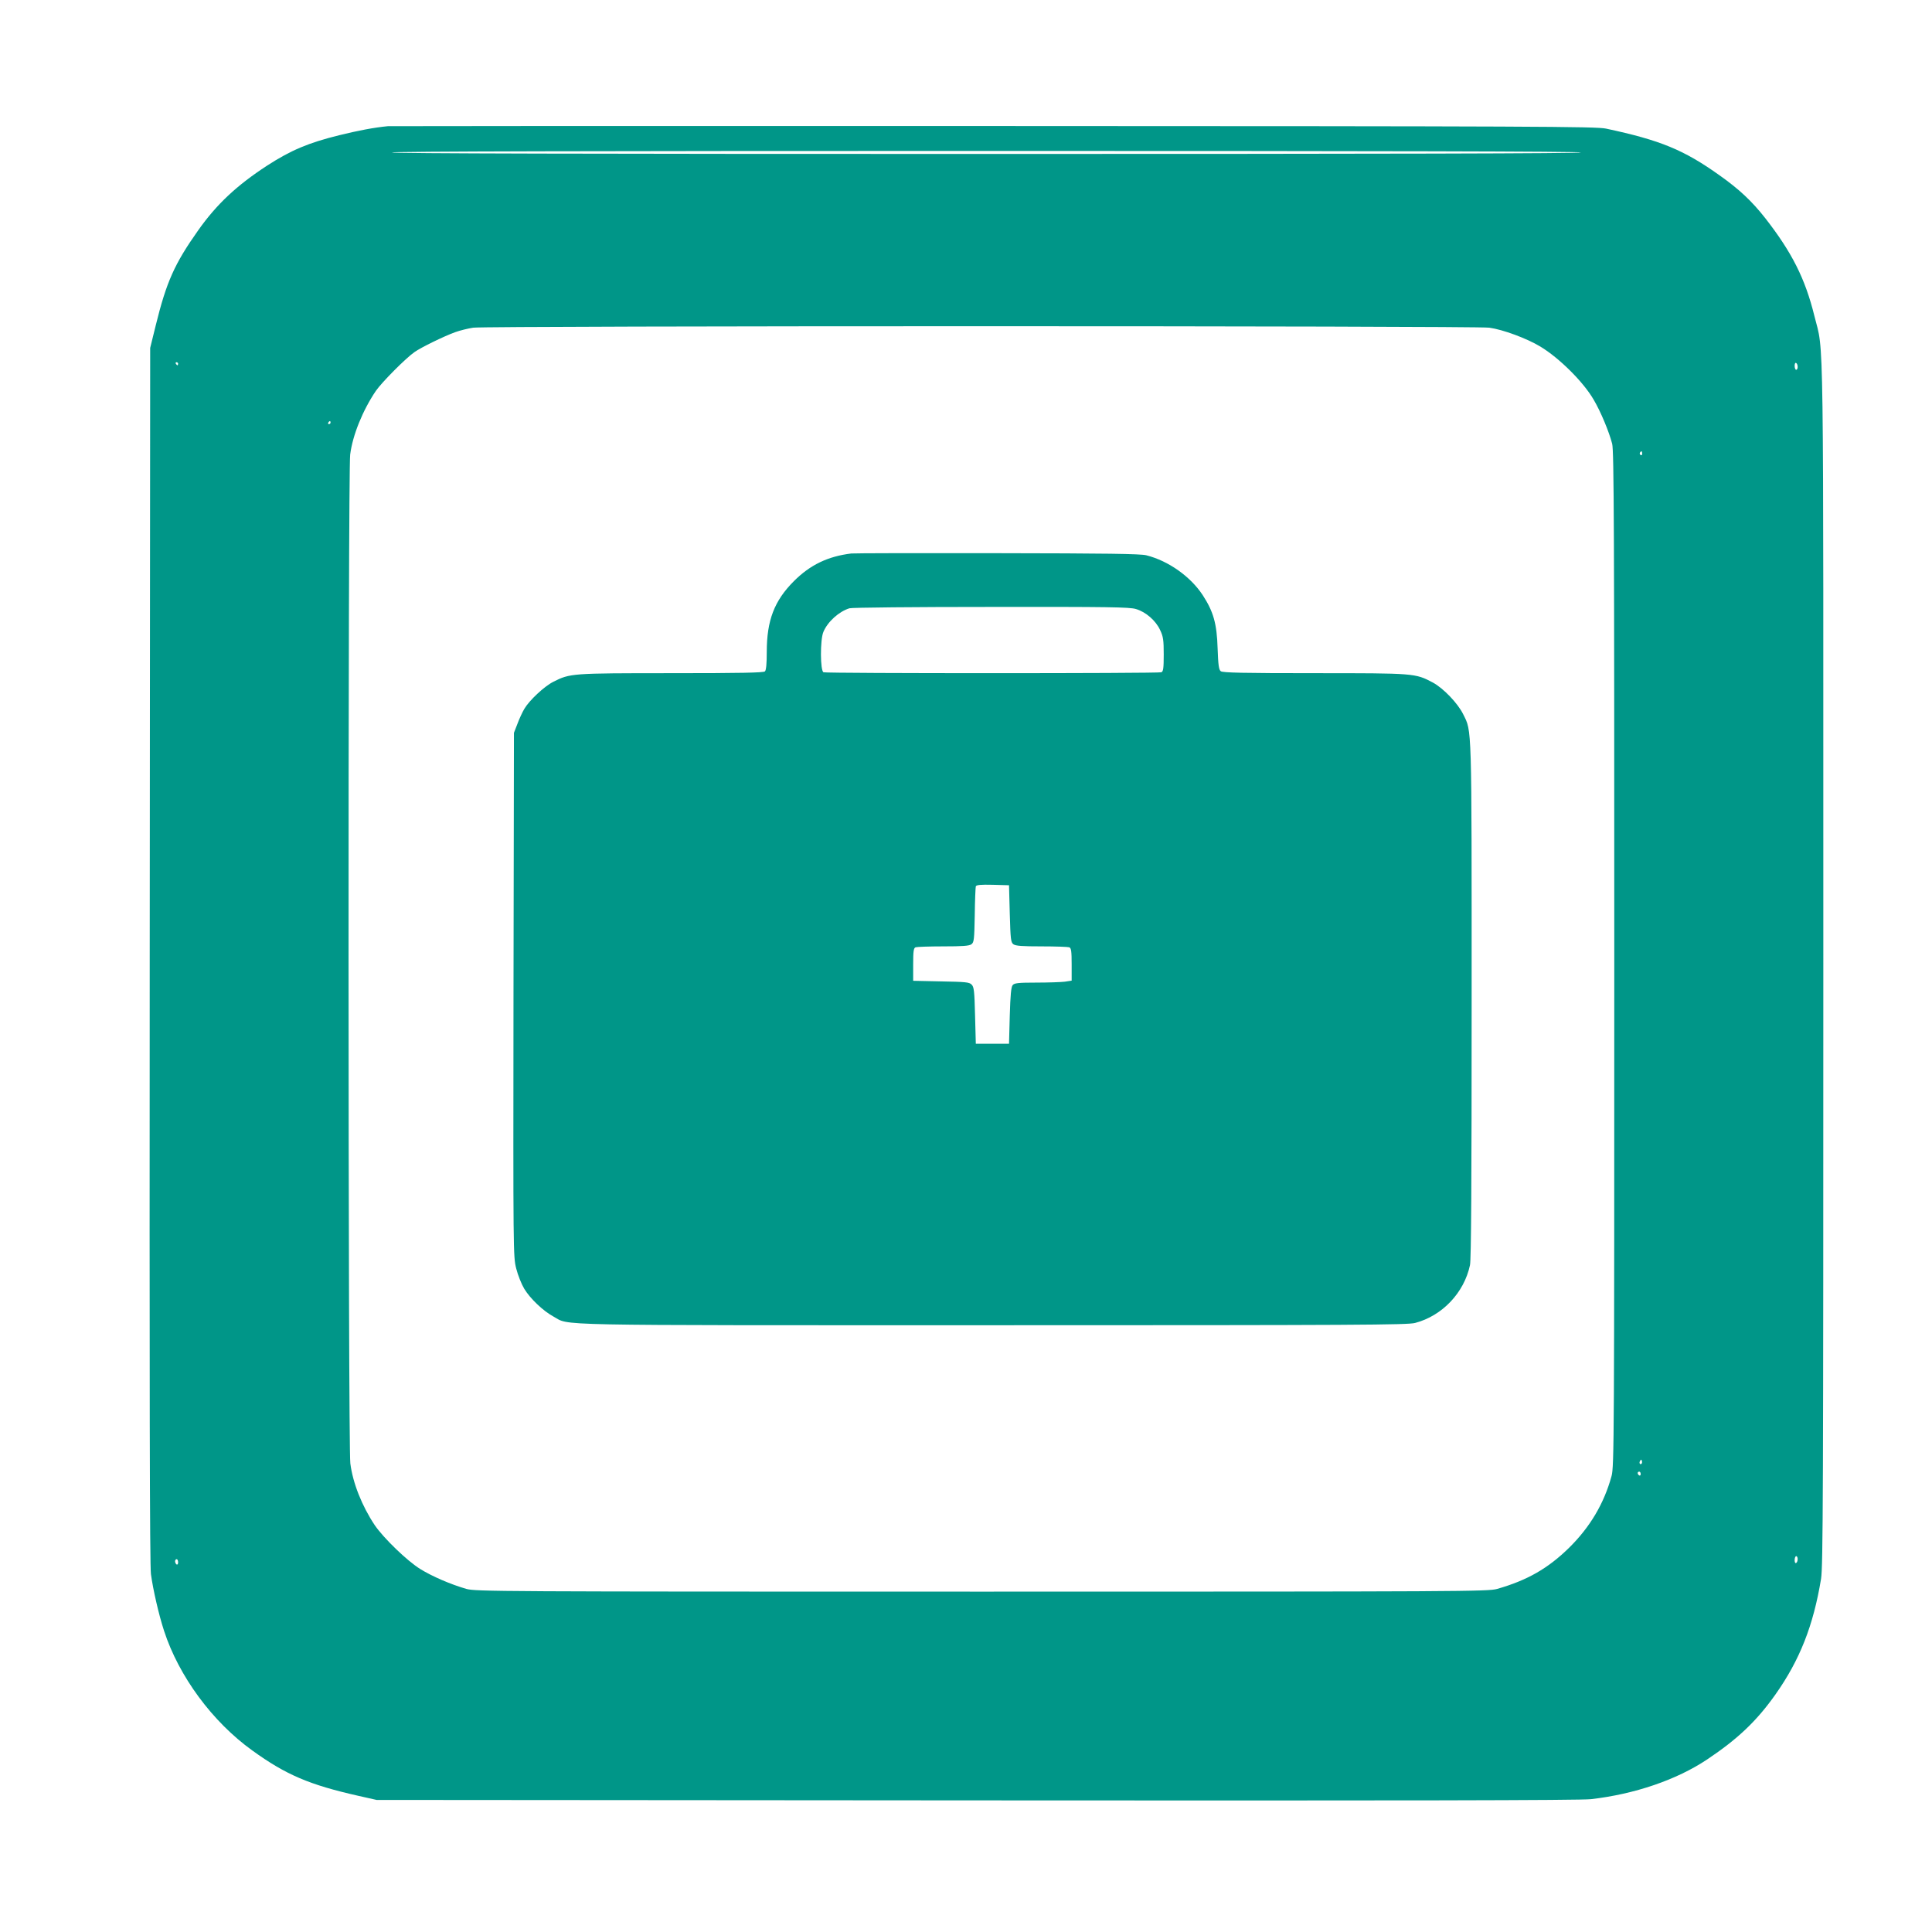
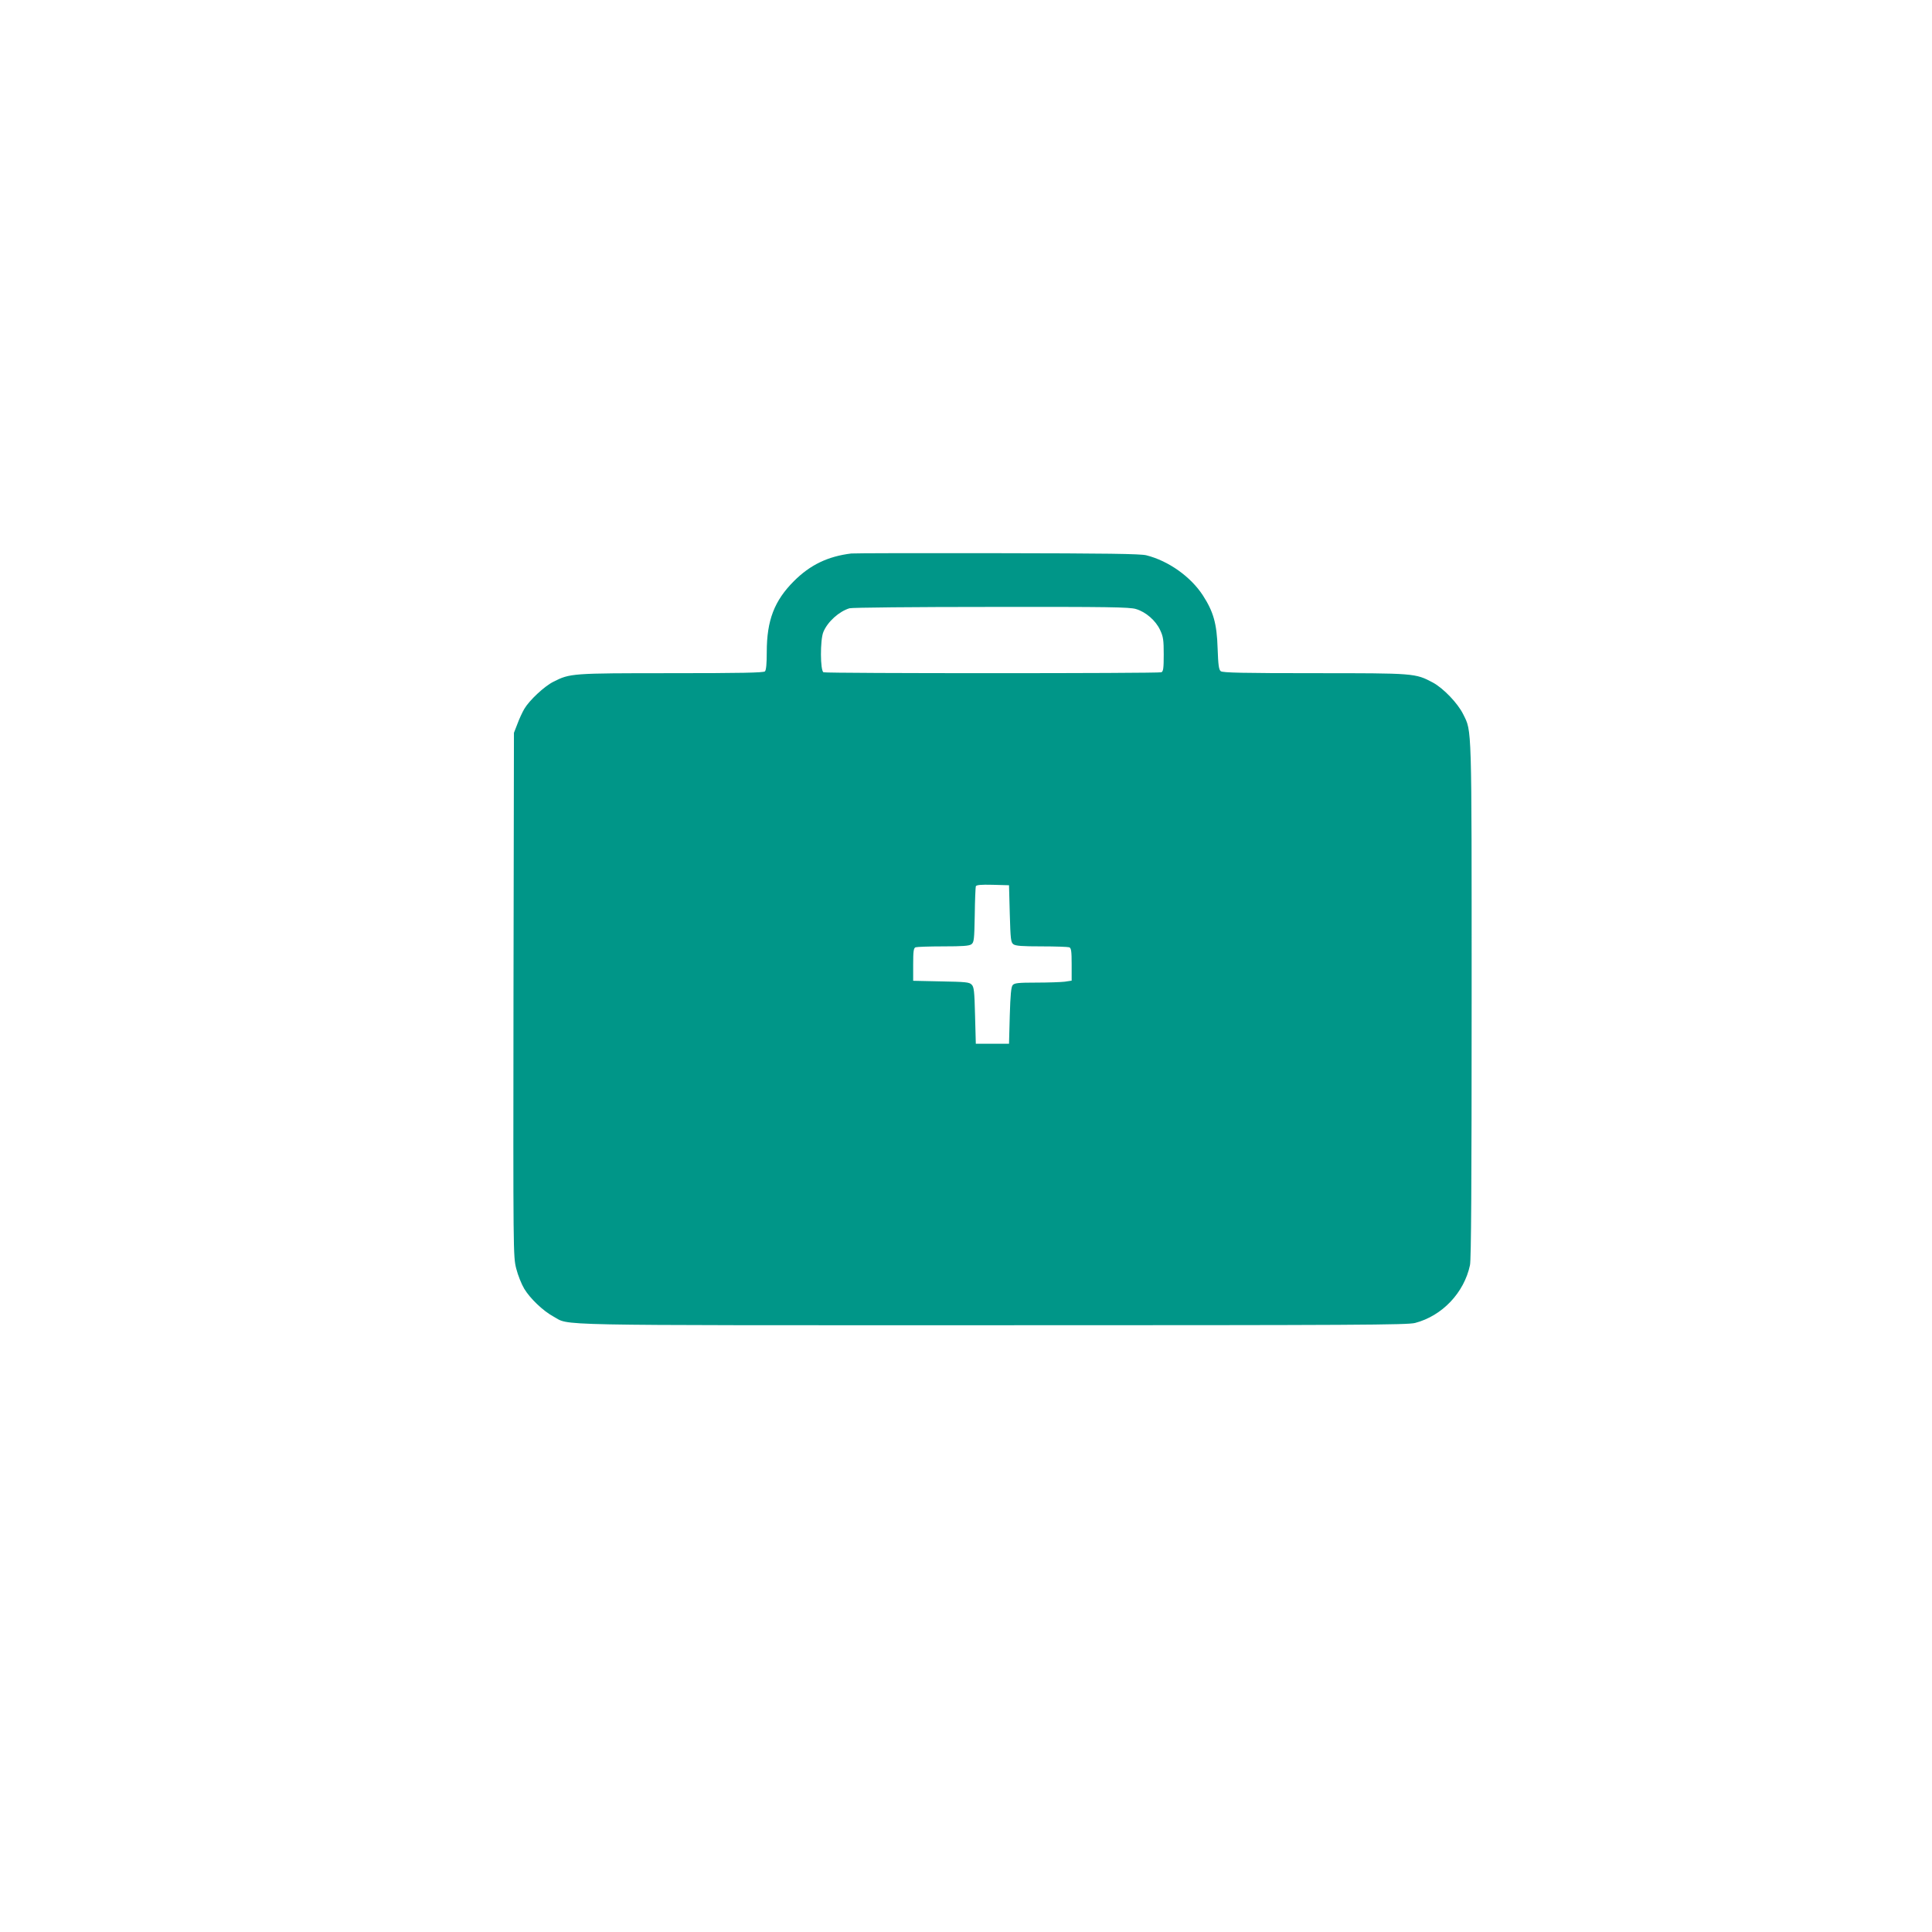
<svg xmlns="http://www.w3.org/2000/svg" version="1.0" width="1280pt" height="1280pt" viewBox="0 0 1280 1280" preserveAspectRatio="xMidYMid meet">
  <g transform="translate(0,1280) scale(0.1,-0.1)" fill="#009688" stroke="none">
-     <path d="M2570 11964 c-93 -9 -197 -29 -323 -60 -203 -50 -319 -99 -477 -201 -201 -131 -334 -255 -457 -429 -157 -222 -210 -341 -281 -629 l-37 -150 -3 -4020 c-2 -2867 0 -4044 8 -4104 14 -103 52 -269 87 -376 98 -301 320 -602 584 -792 224 -162 380 -228 704 -301 l120 -27 3975 -3 c2798 -2 4003 0 4070 8 289 33 568 128 770 263 202 135 328 254 453 431 161 228 251 456 302 766 13 84 15 541 15 4080 0 4367 5 4026 -59 4286 -61 248 -149 422 -326 649 -88 112 -172 191 -302 283 -237 169 -392 233 -753 310 -68 14 -448 16 -4055 17 -2189 1 -3996 0 -4015 -1z m7905 -174 c4 -7 -1312 -10 -3940 -10 -2628 0 -3944 3 -3940 10 4 7 1328 10 3940 10 2612 0 3936 -3 3940 -10z m-608 -1161 c89 -12 249 -71 338 -125 126 -76 286 -235 354 -353 46 -78 101 -210 122 -291 12 -47 14 -561 14 -3415 0 -3178 -1 -3363 -18 -3424 -50 -183 -143 -339 -282 -476 -140 -137 -277 -215 -476 -272 -61 -17 -212 -18 -3414 -18 -3221 0 -3352 1 -3415 18 -104 30 -227 83 -306 132 -87 54 -243 205 -301 290 -85 127 -146 281 -162 410 -15 123 -16 6564 -1 6683 16 129 84 295 170 422 39 57 200 219 257 258 44 31 196 105 268 131 33 12 87 25 120 30 93 13 6636 13 6732 0z m-8687 -239 c0 -5 -2 -10 -4 -10 -3 0 -8 5 -11 10 -3 6 -1 10 4 10 6 0 11 -4 11 -10z m10730 -21 c0 -10 -4 -19 -10 -19 -5 0 -10 12 -10 26 0 14 4 23 10 19 6 -3 10 -15 10 -26z m-9720 -369 c0 -5 -5 -10 -11 -10 -5 0 -7 5 -4 10 3 6 8 10 11 10 2 0 4 -4 4 -10z m8690 -206 c0 -8 -5 -12 -10 -9 -6 4 -8 11 -5 16 9 14 15 11 15 -7z m-4 -6691 c-10 -10 -19 5 -10 18 6 11 8 11 12 0 2 -7 1 -15 -2 -18z m-6 -69 c0 -8 -4 -12 -10 -9 -5 3 -10 10 -10 16 0 5 5 9 10 9 6 0 10 -7 10 -16z m1040 -563 c0 -11 -4 -23 -10 -26 -6 -4 -10 5 -10 19 0 14 5 26 10 26 6 0 10 -9 10 -19z m-10730 -22 c0 -11 -4 -17 -10 -14 -5 3 -10 13 -10 21 0 8 5 14 10 14 6 0 10 -9 10 -21z" />
    <path d="M5640 9133 c-155 -19 -272 -75 -380 -183 -130 -130 -180 -260 -180 -470 0 -77 -4 -120 -12 -128 -9 -9 -161 -12 -621 -12 -662 0 -670 -1 -781 -57 -60 -30 -159 -123 -192 -179 -13 -22 -34 -67 -46 -100 l-23 -59 -3 -1735 c-2 -1712 -2 -1735 18 -1814 11 -44 35 -104 53 -134 39 -65 125 -147 193 -184 115 -62 -95 -58 2909 -58 2429 0 2747 2 2800 15 180 47 325 200 364 383 8 38 11 535 11 1755 0 1853 2 1777 -56 1895 -36 73 -131 172 -201 210 -117 62 -120 62 -785 62 -468 0 -608 3 -620 13 -13 10 -17 40 -21 152 -5 164 -28 243 -98 351 -80 123 -227 228 -374 265 -38 10 -267 13 -985 14 -514 1 -951 0 -970 -2z m1886 -368 c65 -19 131 -76 160 -139 21 -44 24 -67 24 -162 0 -93 -3 -113 -16 -118 -20 -8 -2218 -8 -2238 0 -22 9 -23 215 -1 267 28 68 104 136 173 157 15 5 437 9 938 9 776 1 918 -1 960 -14z m-836 -2018 c5 -172 7 -190 24 -203 15 -11 59 -14 187 -14 92 0 174 -3 183 -6 13 -5 16 -25 16 -114 l0 -107 -46 -7 c-26 -3 -111 -6 -189 -6 -120 0 -145 -3 -156 -17 -10 -12 -15 -65 -19 -202 l-5 -186 -110 0 -110 0 -5 187 c-4 162 -7 190 -23 205 -15 16 -41 18 -202 21 l-185 4 0 108 c0 89 3 109 16 114 9 3 91 6 183 6 128 0 172 3 187 14 17 13 19 30 22 193 1 98 5 184 7 191 4 9 32 12 112 10 l108 -3 5 -188z" />
  </g>
</svg>